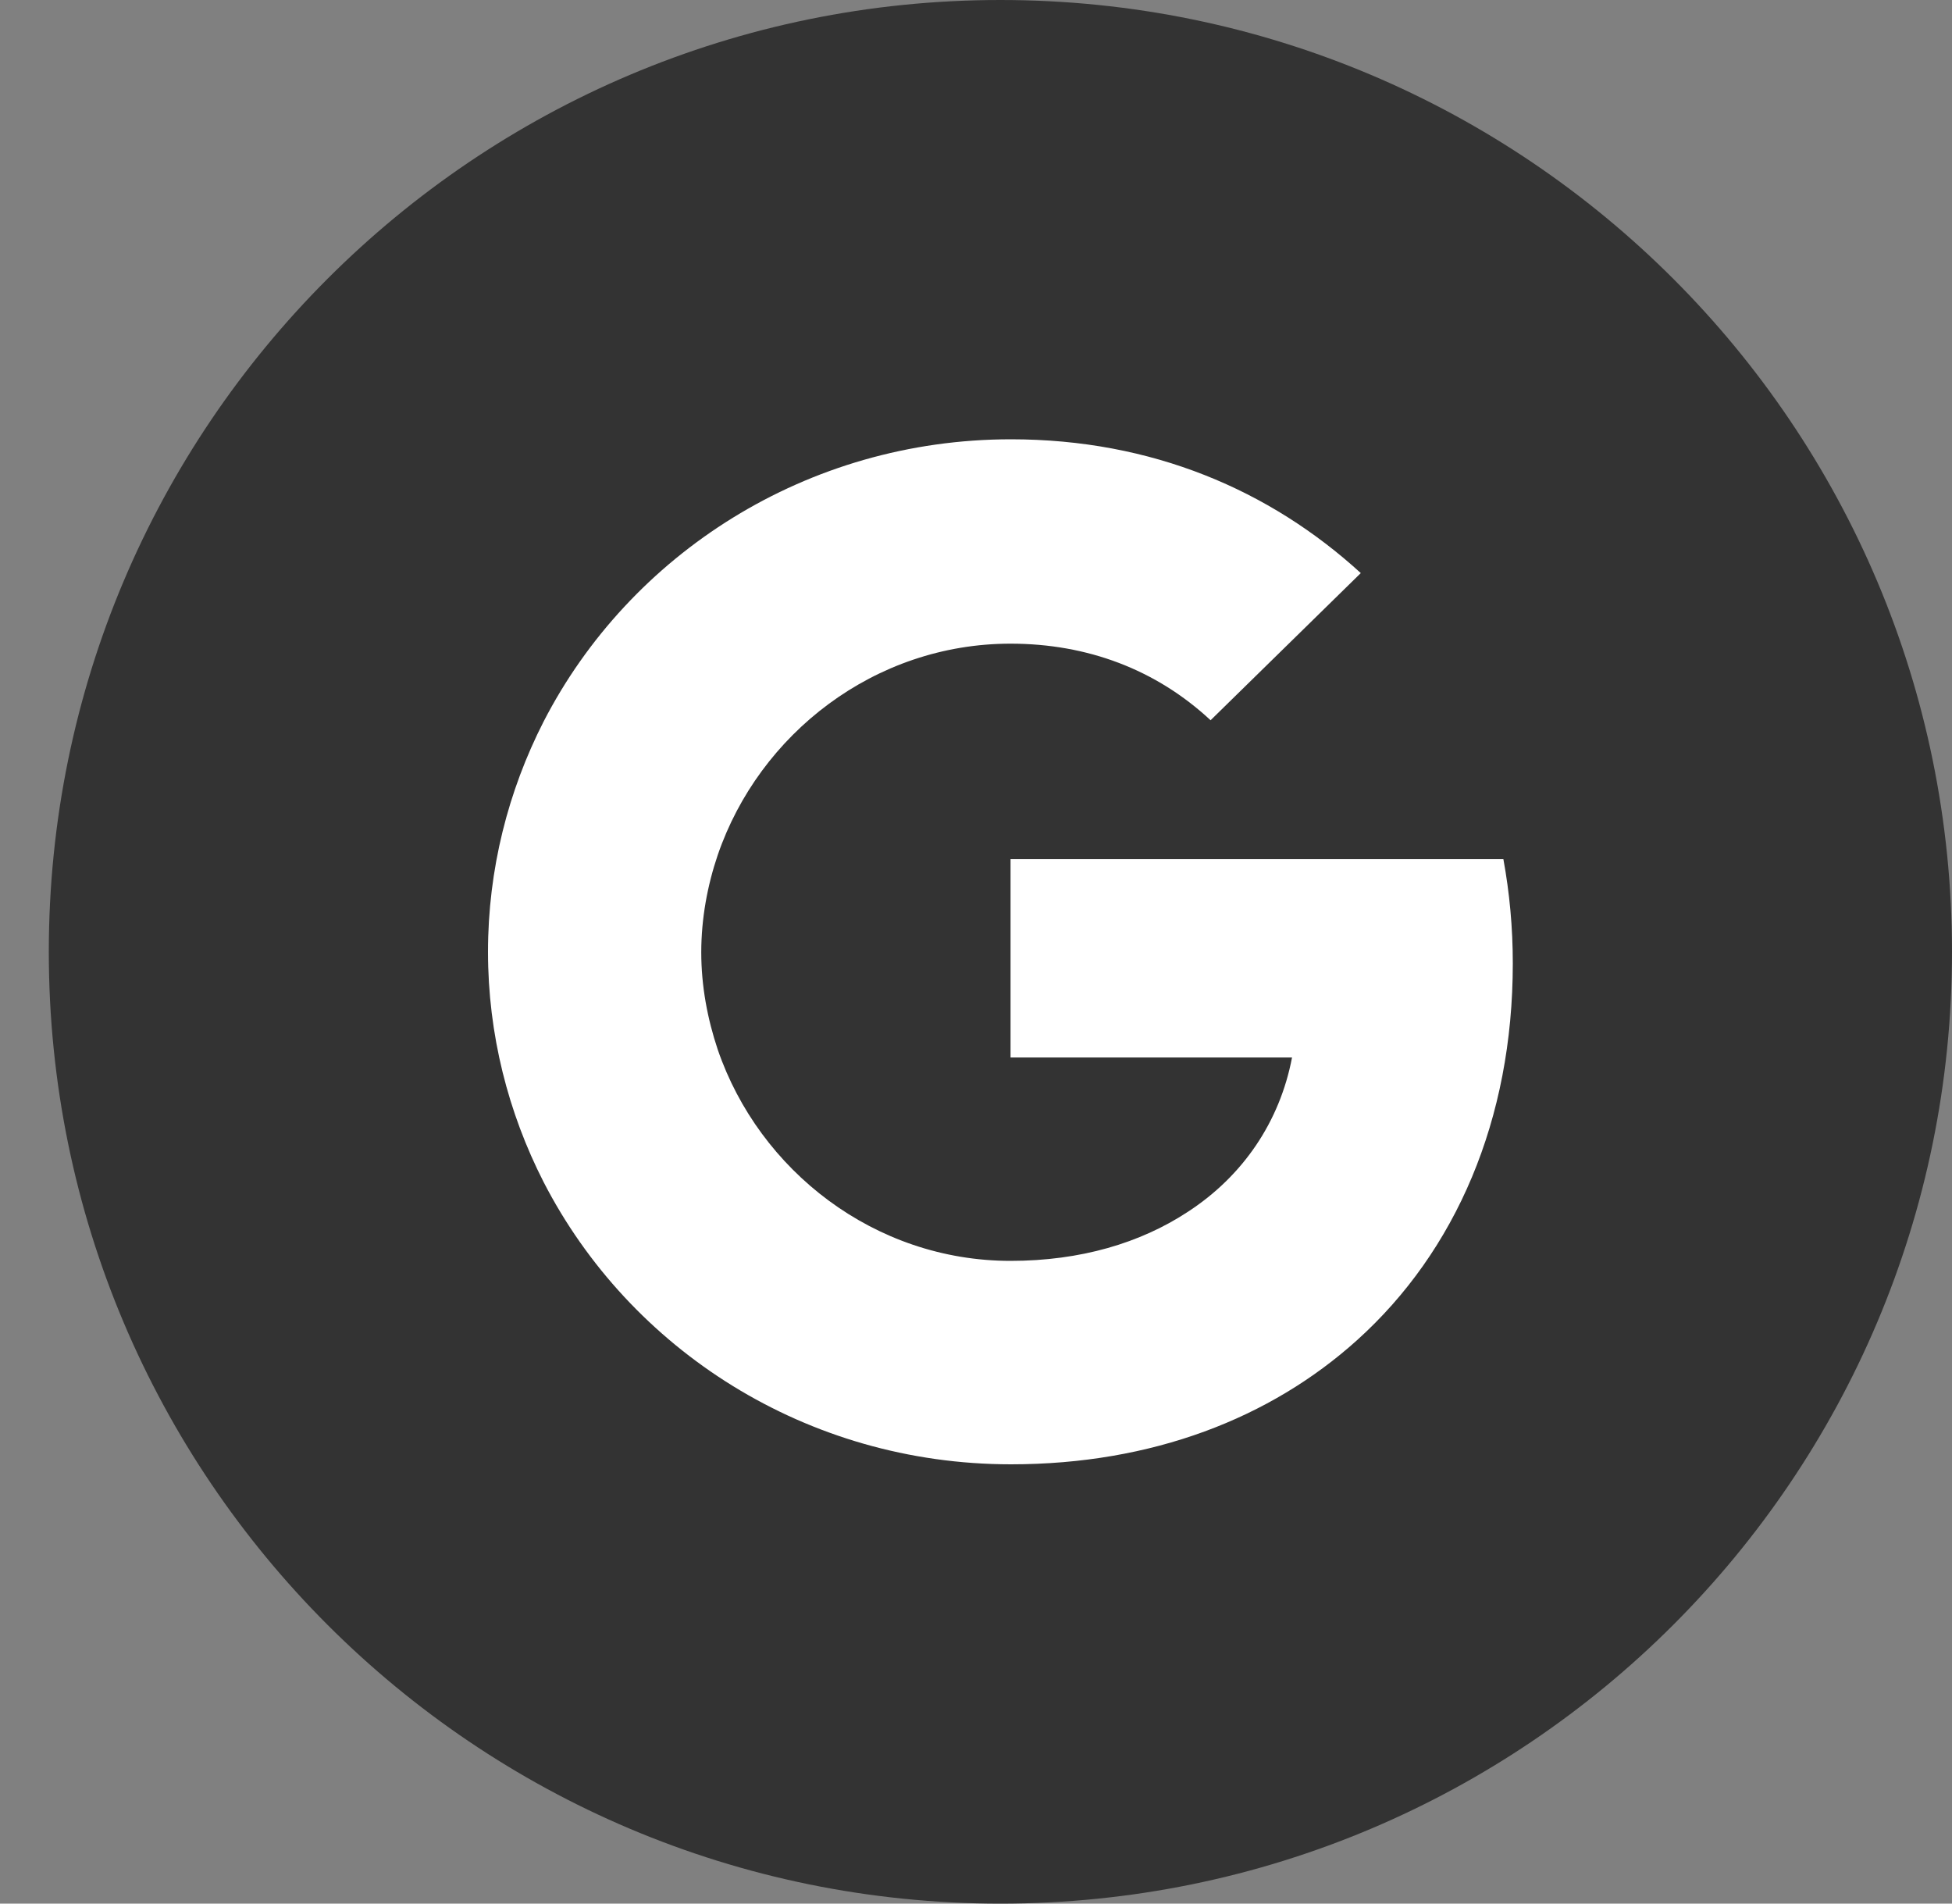
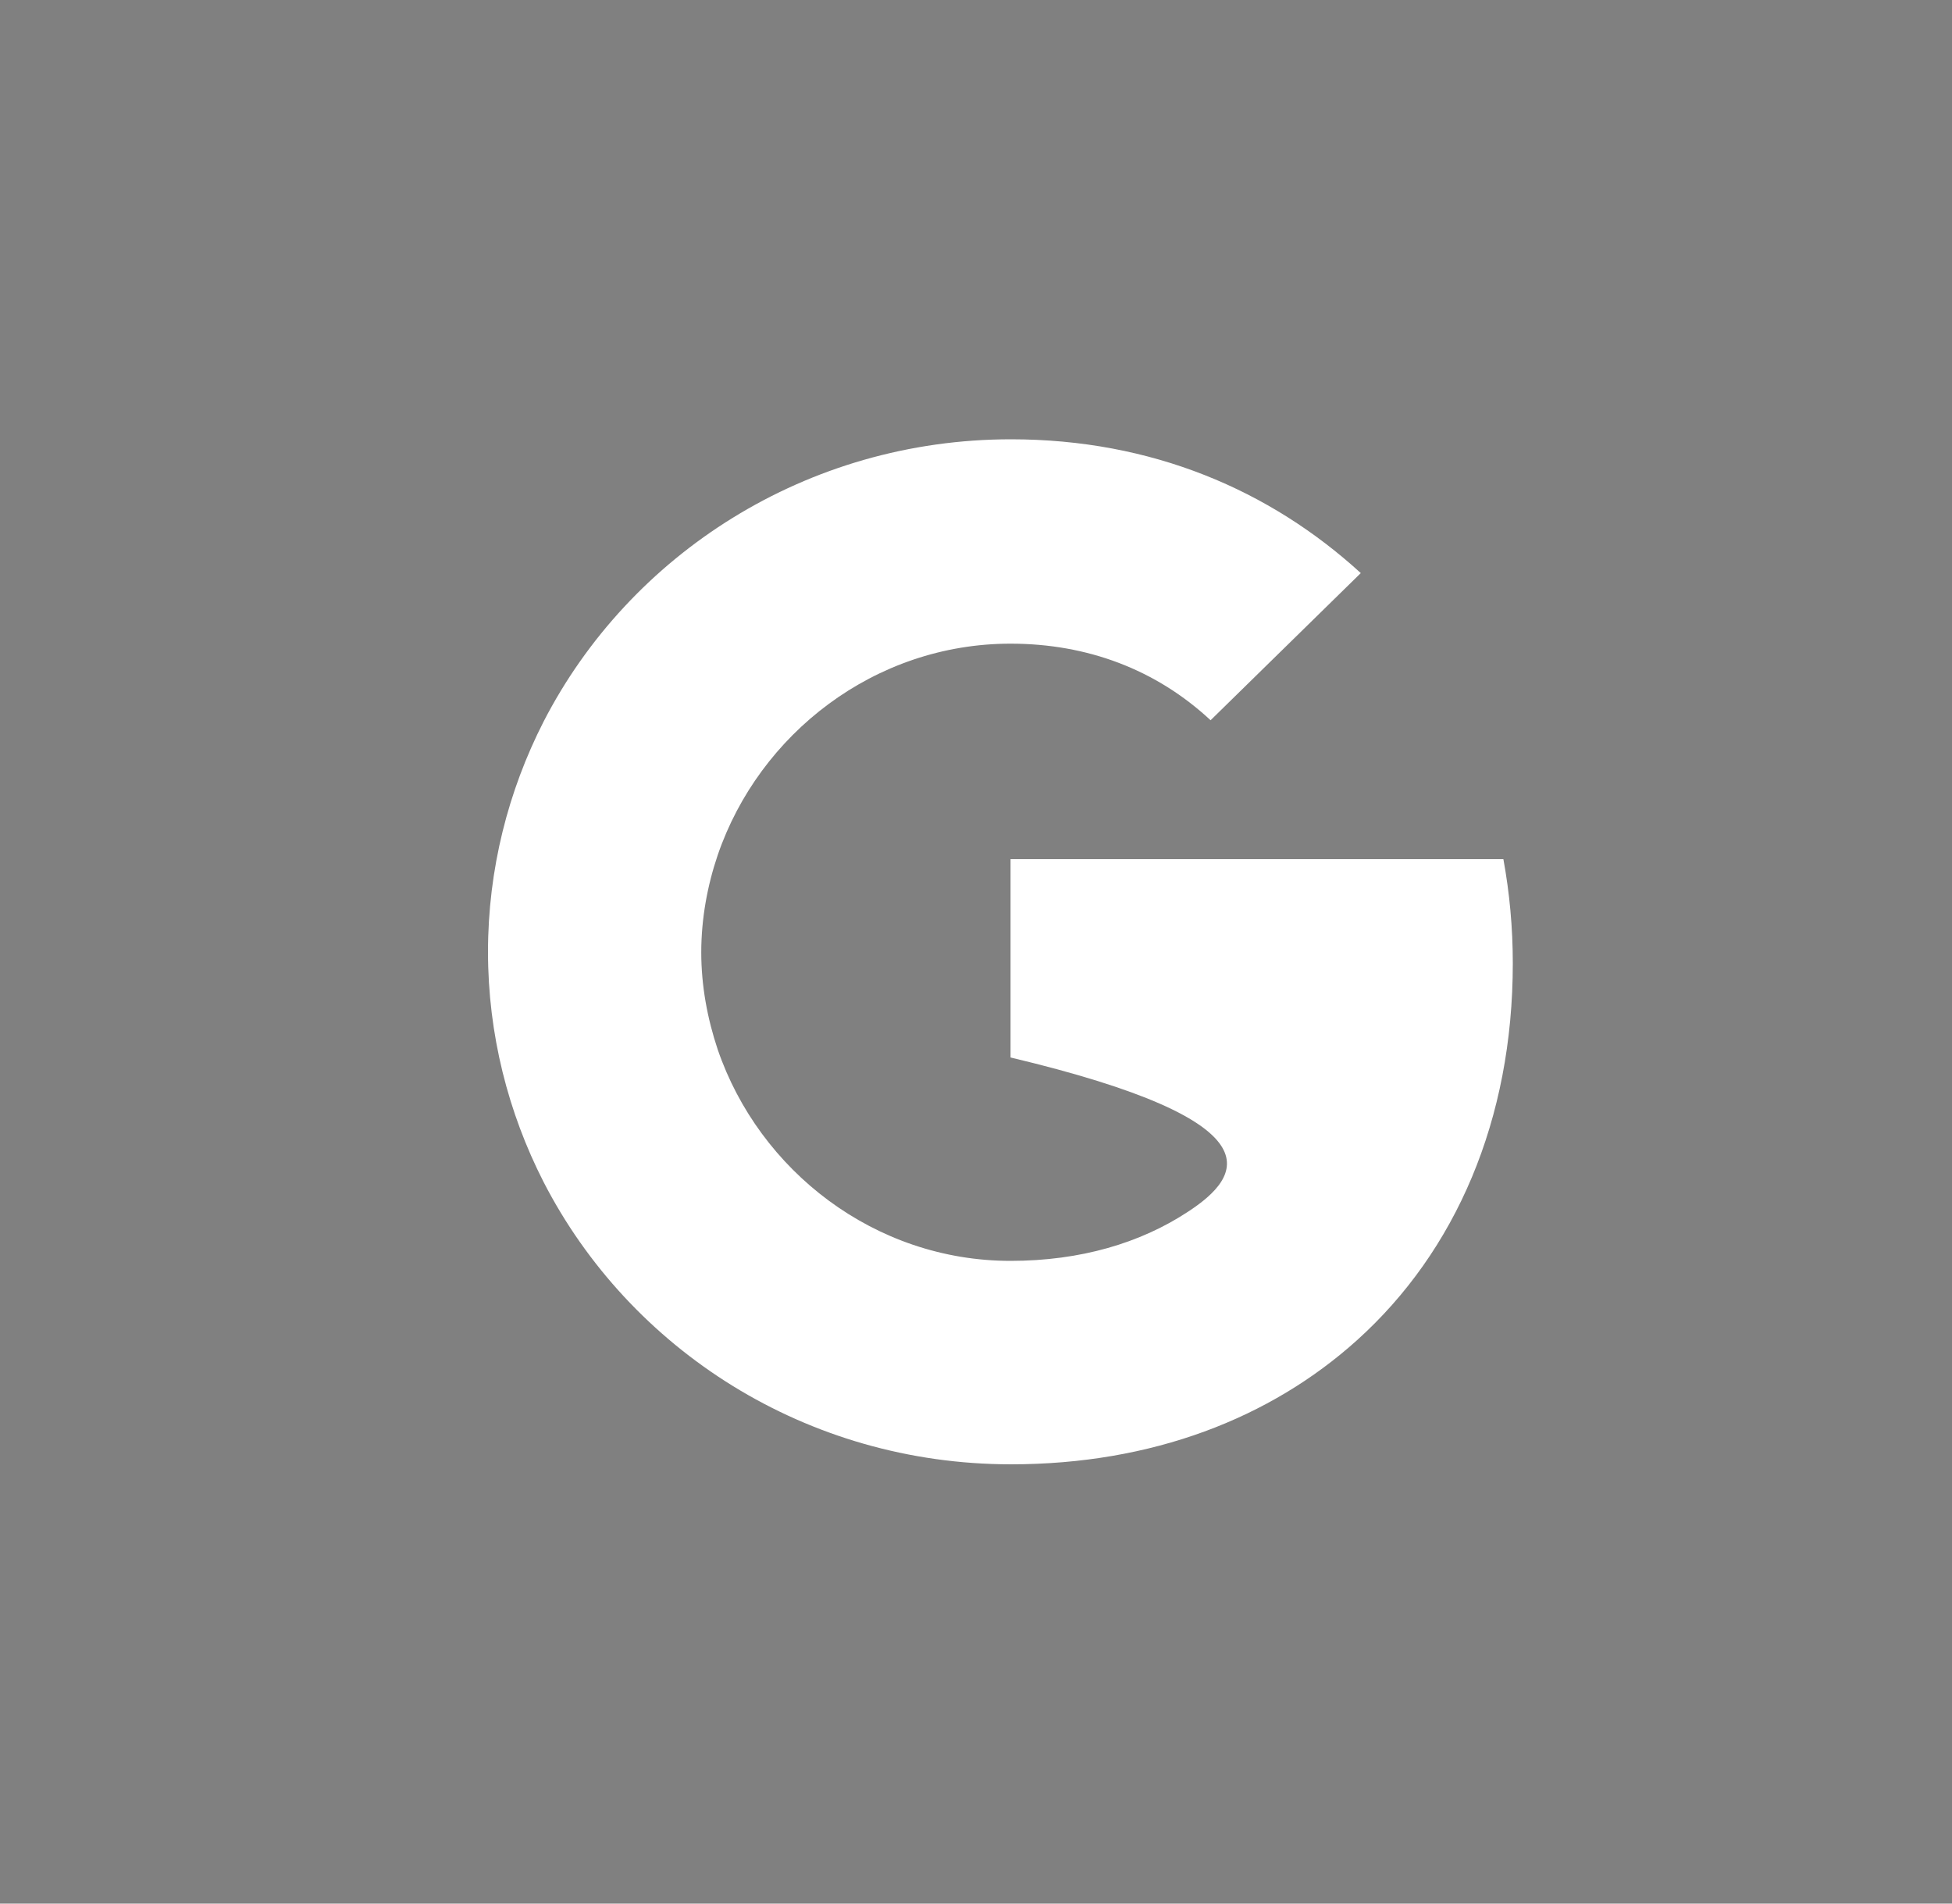
<svg xmlns="http://www.w3.org/2000/svg" width="40px" height="39px" viewBox="0 0 40 39" version="1.1">
  <rect x="0" y="0" width="40" height="39" fill="#808080" stroke="none" />
  <title>gugezhanghao</title>
  <g id="页面-1" stroke="none" stroke-width="1" fill="none" fill-rule="evenodd">
    <g id="首页" transform="translate(-490, -4726)" fill-rule="nonzero">
      <g id="gugezhanghao" transform="translate(490.66, 4726.128)">
-         <path d="M0.34,19.372 C0.34,30.142 9.071,38.872 19.84,38.872 C30.61,38.872 39.34,30.142 39.34,19.372 C39.34,8.603 30.61,-0.128 19.84,-0.128 C9.071,-0.128 0.34,8.603 0.34,19.372 Z" id="路径" fill="#333333" />
-         <path d="M30.147,17.473 L20.048,17.473 L20.048,21.537 L25.816,21.537 C25.566,22.85 24.813,23.965 23.675,24.703 C22.71,25.336 21.485,25.704 20.048,25.704 C17.26,25.704 14.897,23.852 14.048,21.376 C13.836,20.743 13.71,20.072 13.71,19.382 C13.71,18.692 13.836,18.011 14.048,17.388 C14.897,14.911 17.26,13.059 20.048,13.059 C21.62,13.059 23.029,13.588 24.147,14.628 L27.225,11.613 C25.363,9.912 22.942,8.872 20.057,8.872 C15.871,8.872 12.244,11.226 10.479,14.656 C9.755,16.074 9.34,17.681 9.34,19.372 C9.34,21.064 9.755,22.671 10.479,24.088 C12.244,27.519 15.861,29.872 20.057,29.872 C22.951,29.872 25.373,28.927 27.147,27.33 C29.173,25.506 30.34,22.812 30.34,19.609 C30.34,18.871 30.273,18.163 30.147,17.473 Z" id="路径" fill="#FFFFFF" />
+         <path d="M30.147,17.473 L20.048,17.473 L20.048,21.537 C25.566,22.85 24.813,23.965 23.675,24.703 C22.71,25.336 21.485,25.704 20.048,25.704 C17.26,25.704 14.897,23.852 14.048,21.376 C13.836,20.743 13.71,20.072 13.71,19.382 C13.71,18.692 13.836,18.011 14.048,17.388 C14.897,14.911 17.26,13.059 20.048,13.059 C21.62,13.059 23.029,13.588 24.147,14.628 L27.225,11.613 C25.363,9.912 22.942,8.872 20.057,8.872 C15.871,8.872 12.244,11.226 10.479,14.656 C9.755,16.074 9.34,17.681 9.34,19.372 C9.34,21.064 9.755,22.671 10.479,24.088 C12.244,27.519 15.861,29.872 20.057,29.872 C22.951,29.872 25.373,28.927 27.147,27.33 C29.173,25.506 30.34,22.812 30.34,19.609 C30.34,18.871 30.273,18.163 30.147,17.473 Z" id="路径" fill="#FFFFFF" />
      </g>
    </g>
  </g>
</svg>